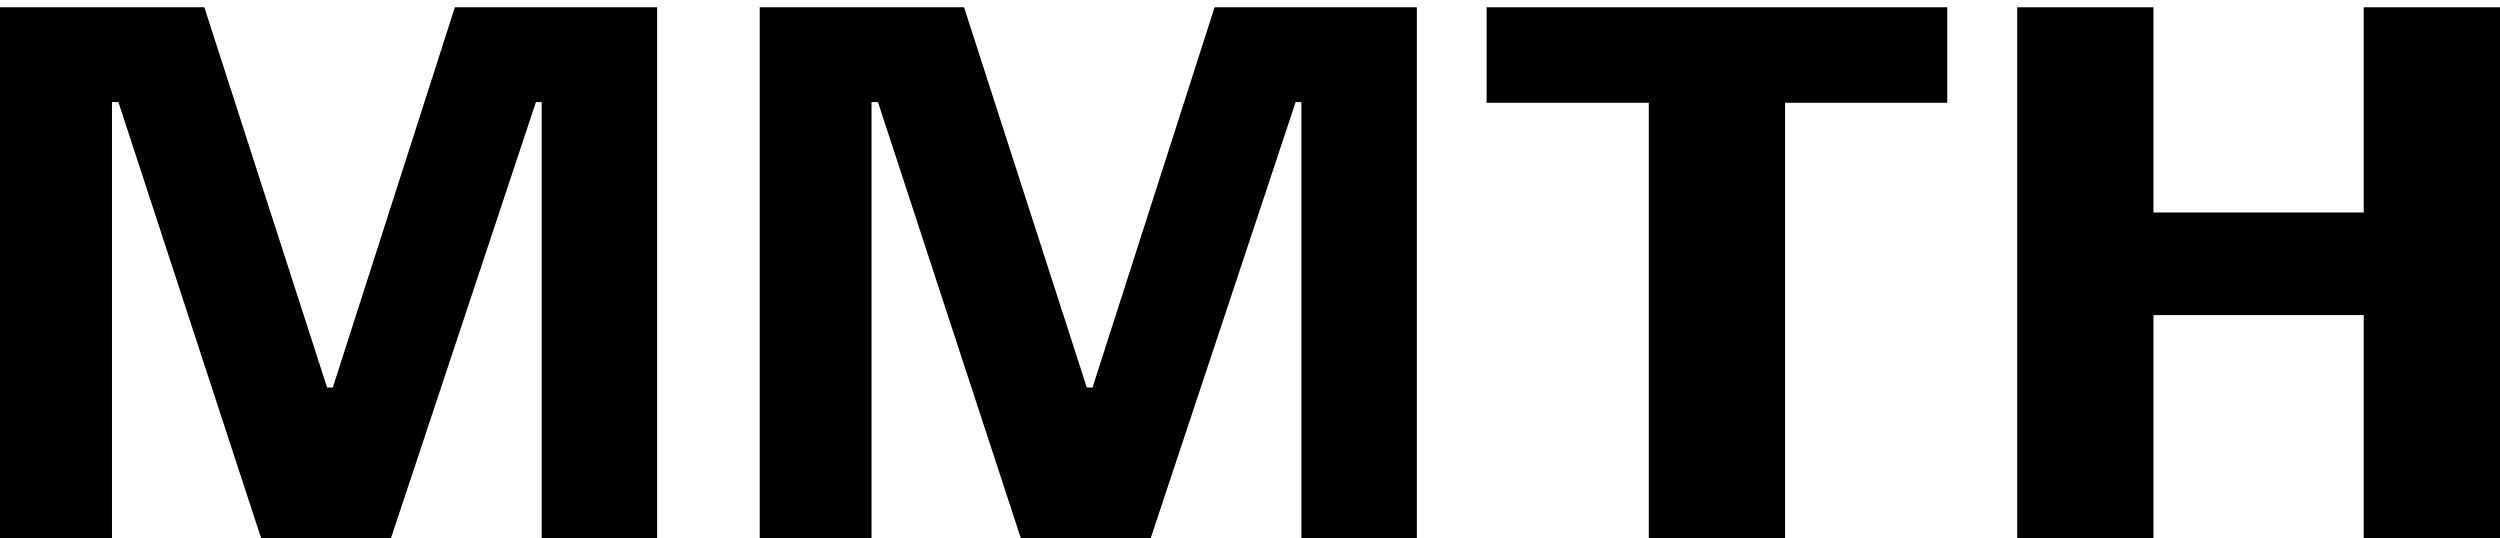
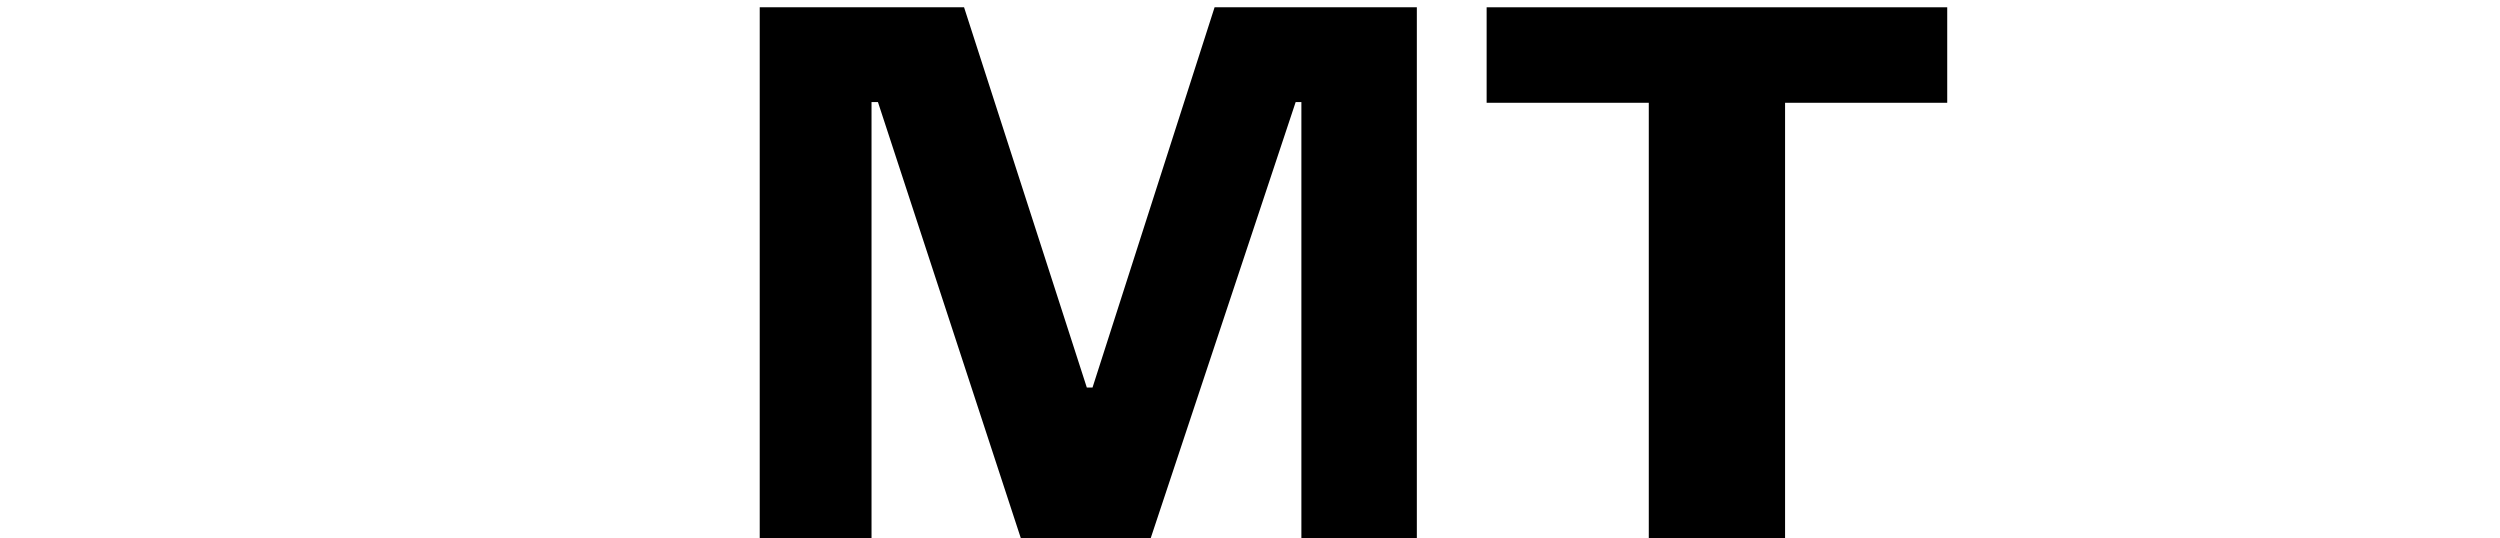
<svg xmlns="http://www.w3.org/2000/svg" version="1.1" id="Layer_1" x="0px" y="0px" viewBox="0 0 1440 310" style="enable-background:new 0 0 1440 310;" xml:space="preserve">
-   <path d="M191.7,223.2h-3.3l-70.7-219H0V310h64.5V58.8h3.7L150.4,310h74.8l83.5-251.2h3.3V310h66.5V4.2H262L191.7,223.2z" />
-   <path d="M1440,310V4.2h-78.5v118.2h-121.1V4.2h-78.5V310h78.5V181.5h121.1V310H1440z" />
  <path d="M629.3,223.2H626l-70.7-219H437.6V310H502V58.8h3.7L588,310h74.8l83.5-251.2h3.3V310h66.5V4.2H699.6L629.3,223.2z" />
  <path d="M856.3,4.2v55h93.4V310h78.5V59.2h93.4v-55H856.3z" />
</svg>